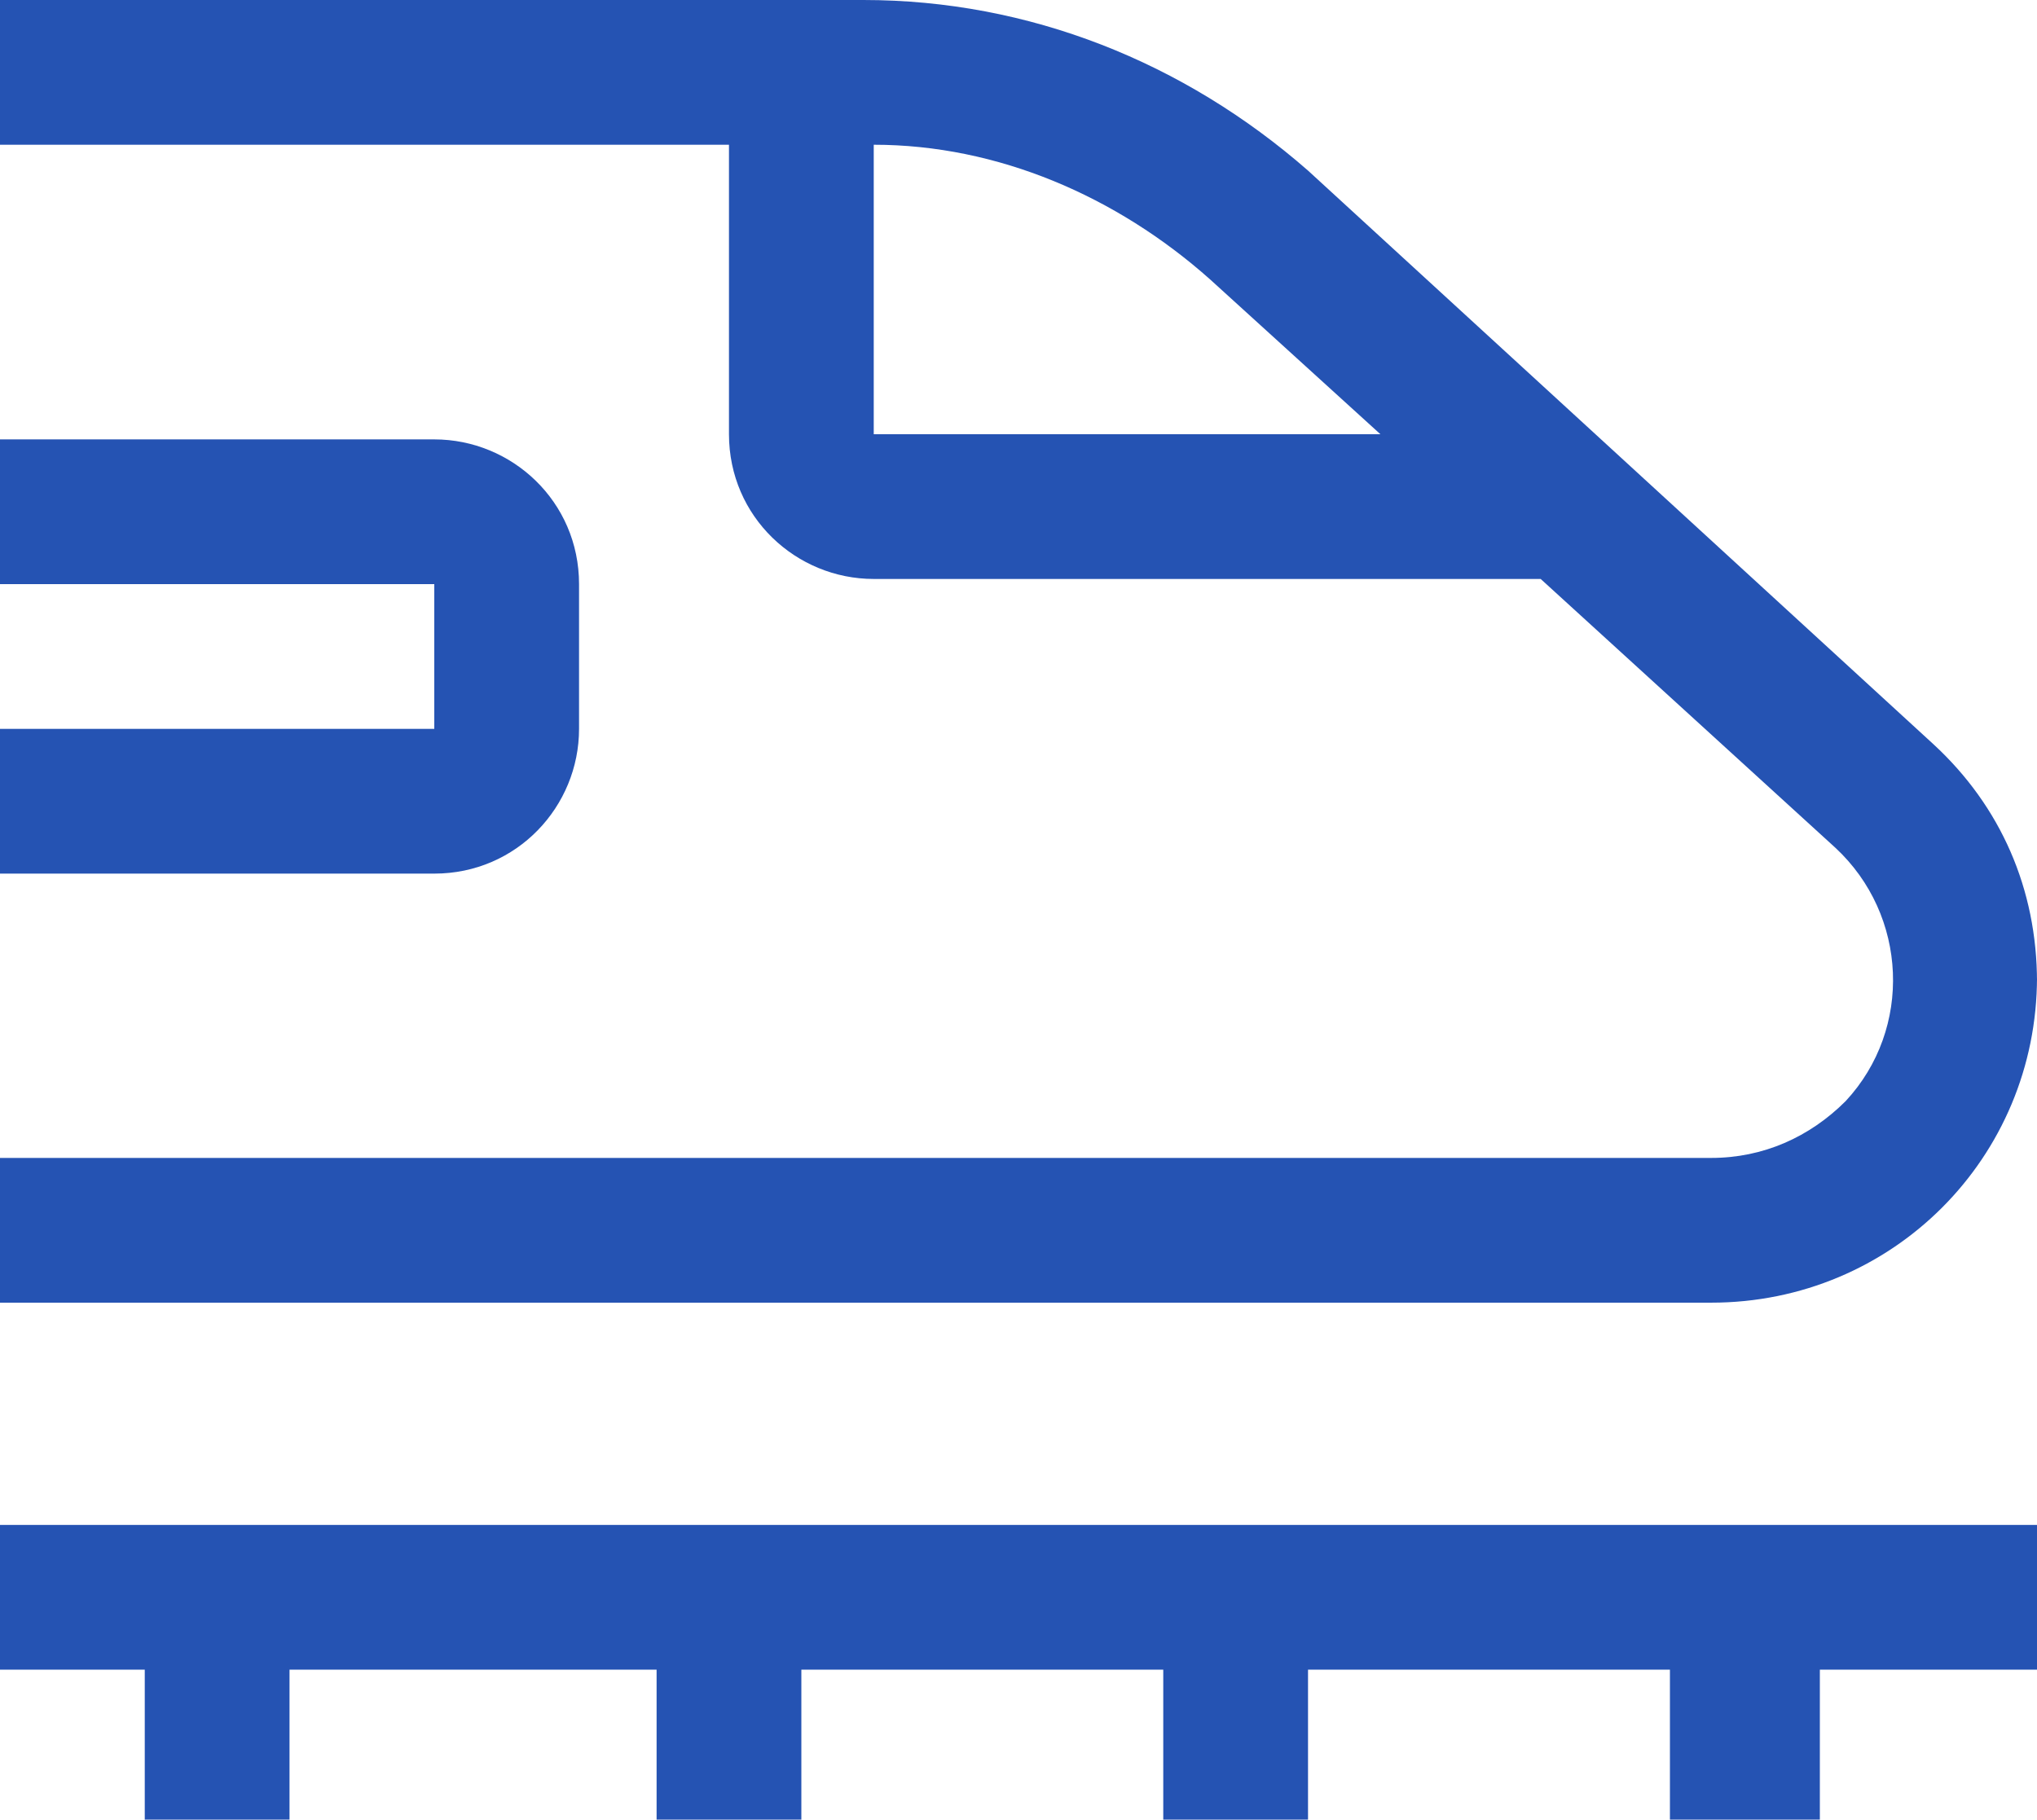
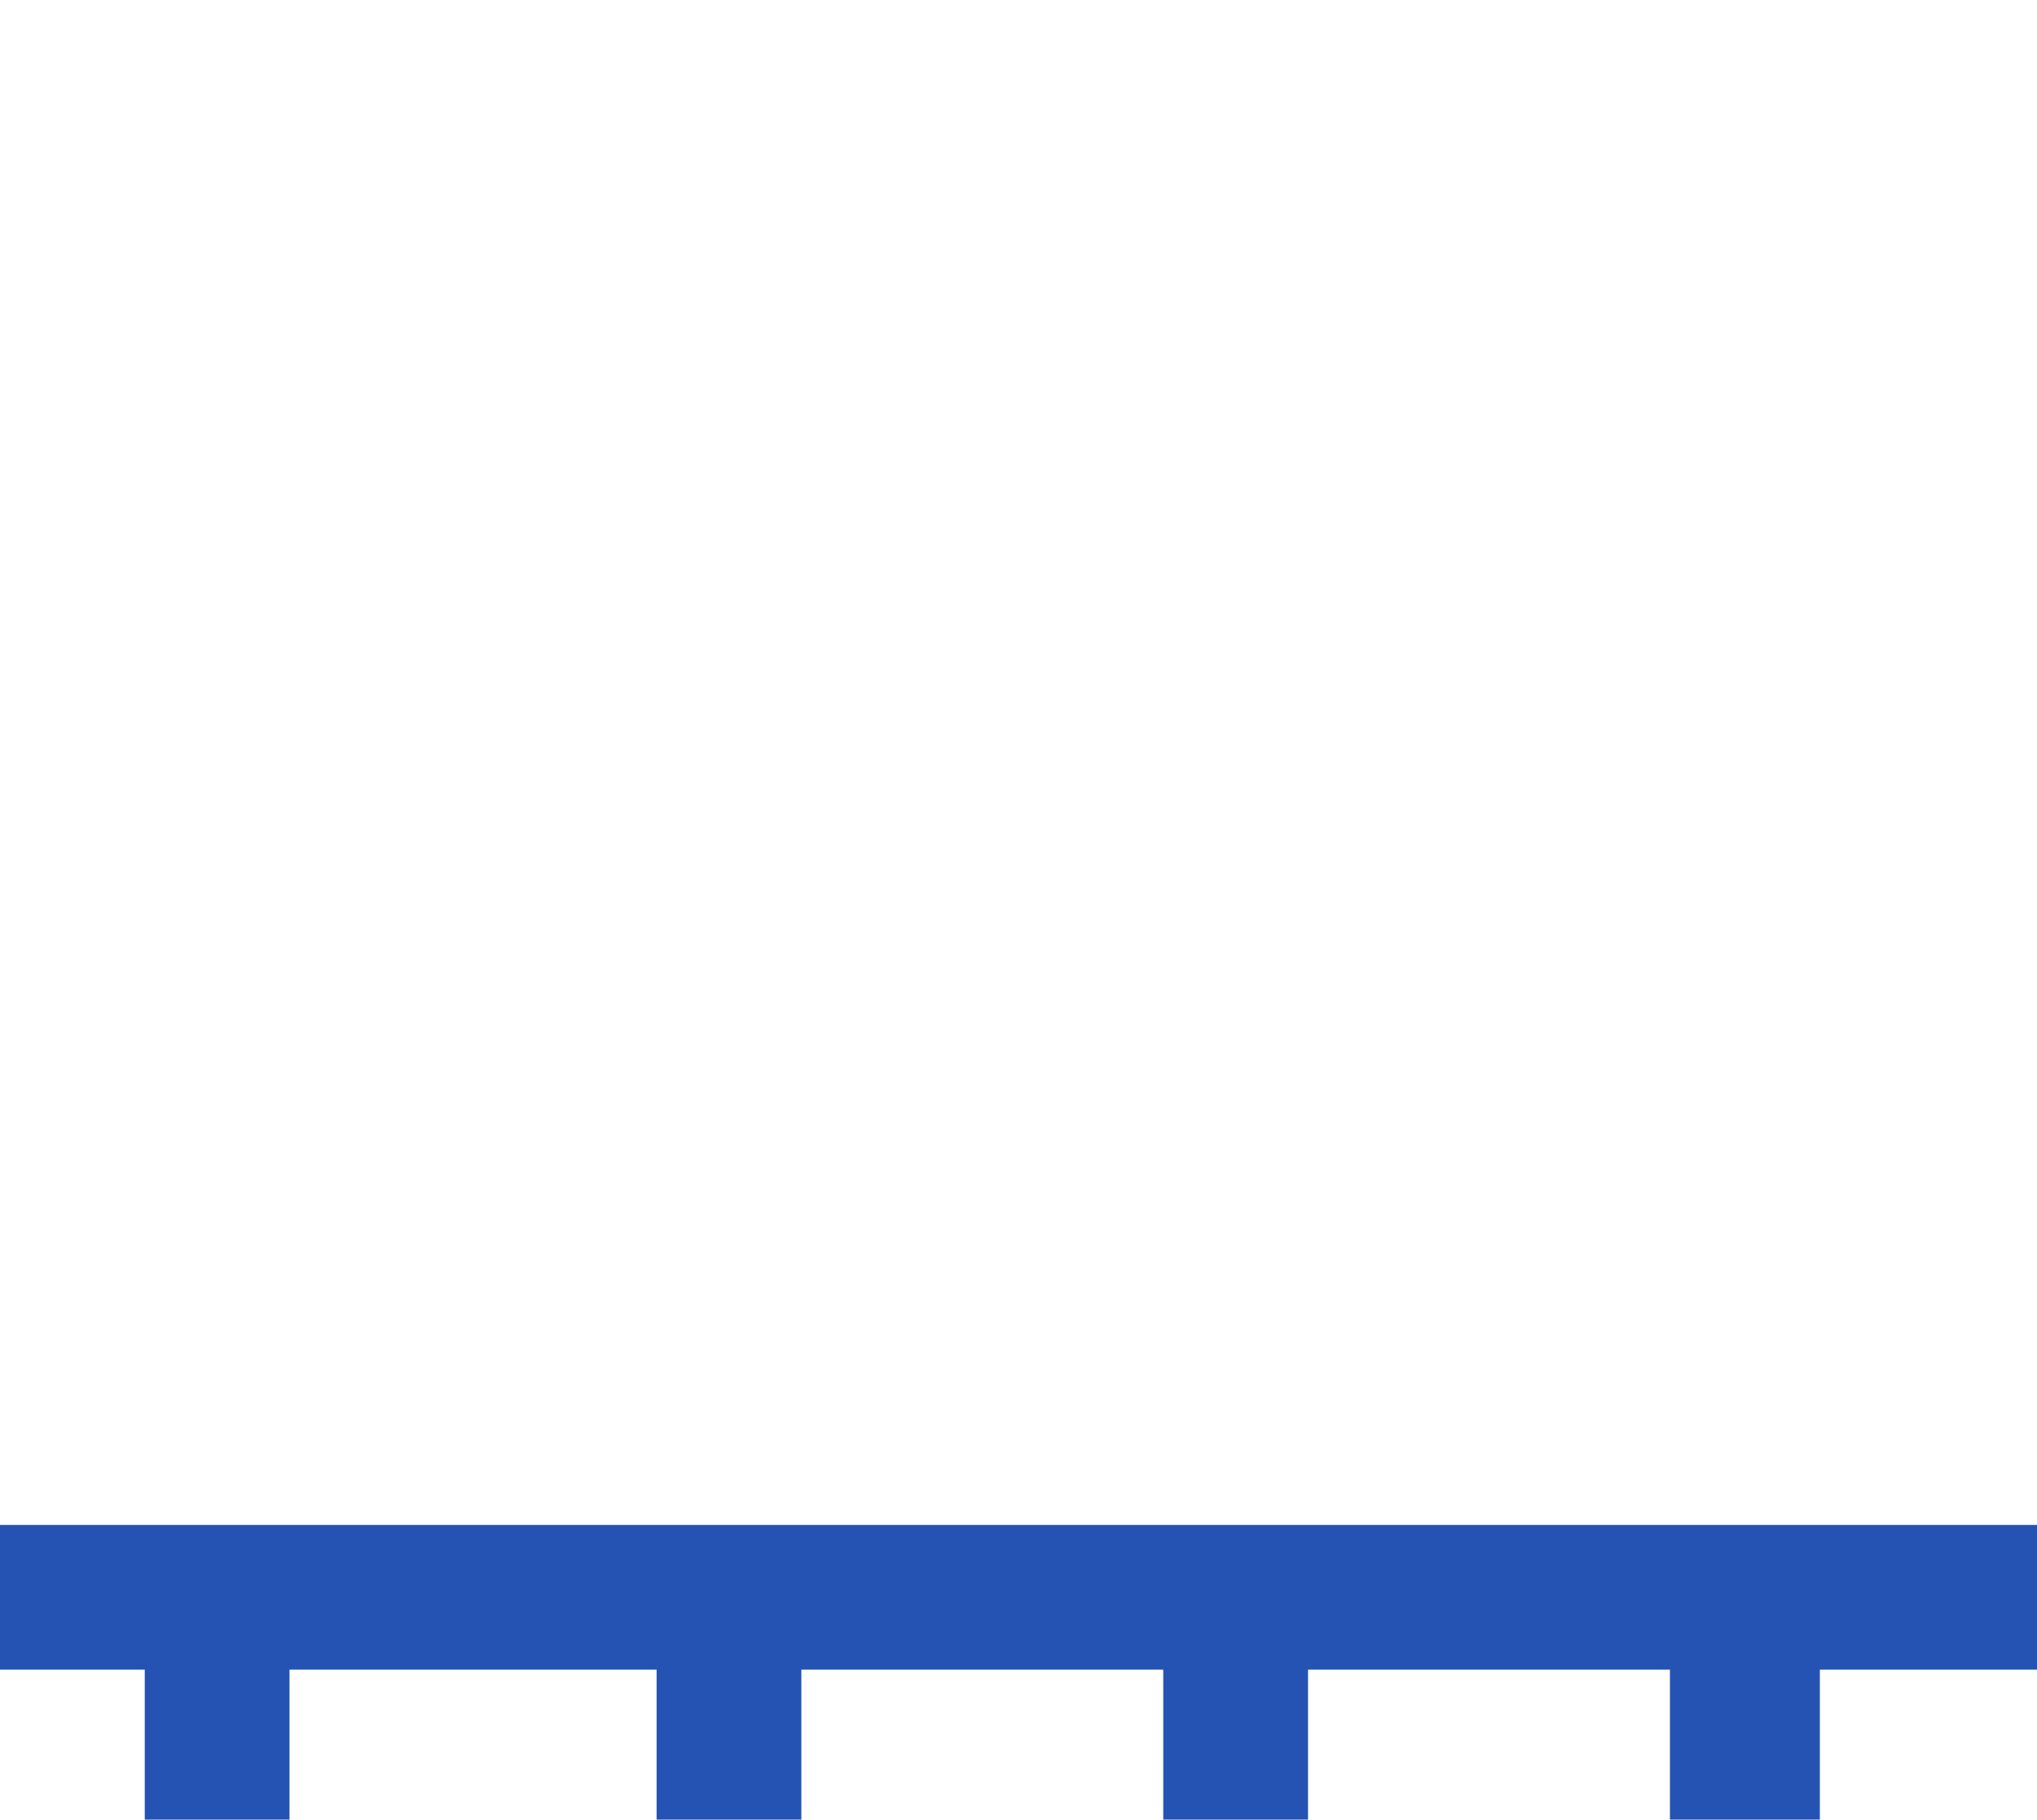
<svg xmlns="http://www.w3.org/2000/svg" id="Calque_1" data-name="Calque 1" version="1.1" viewBox="0 0 39.4 35.2">
  <defs>
    <style>
      .cls-1 {
        fill: #2553b3;
        stroke-width: 0px;
      }
    </style>
  </defs>
  <polygon class="cls-1" points="39.4 29.5 0 29.5 0 32.3 2.8 32.3 2.8 35.2 5.6 35.2 5.6 32.3 12.7 32.3 12.7 35.2 15.5 35.2 15.5 32.3 22.5 32.3 22.5 35.2 25.3 35.2 25.3 32.3 32.3 32.3 32.3 35.2 35.2 35.2 35.2 32.3 39.4 32.3 39.4 29.5" />
-   <path class="cls-1" d="M8.4,16.9c1.6,0,2.8-1.3,2.8-2.8v-2.8c0-1.6-1.3-2.8-2.8-2.8H0v2.8h8.4v2.8H0v2.8h8.4Z" />
-   <path class="cls-1" d="M39.4,19c0-1.8-.7-3.4-2-4.6h0L25.3,3.3C22.9,1.2,19.9,0,16.7,0H0v2.8h14.1v5.6c0,1.6,1.3,2.8,2.8,2.8h12.9l5.7,5.2c1.4,1.3,1.5,3.5.2,4.9-.7.7-1.6,1.1-2.6,1.1H0v2.8h33.1c3.5,0,6.3-2.8,6.3-6.3ZM16.9,8.4V2.8c2.4,0,4.7,1,6.5,2.6l3.3,3h-9.8Z" />
</svg>